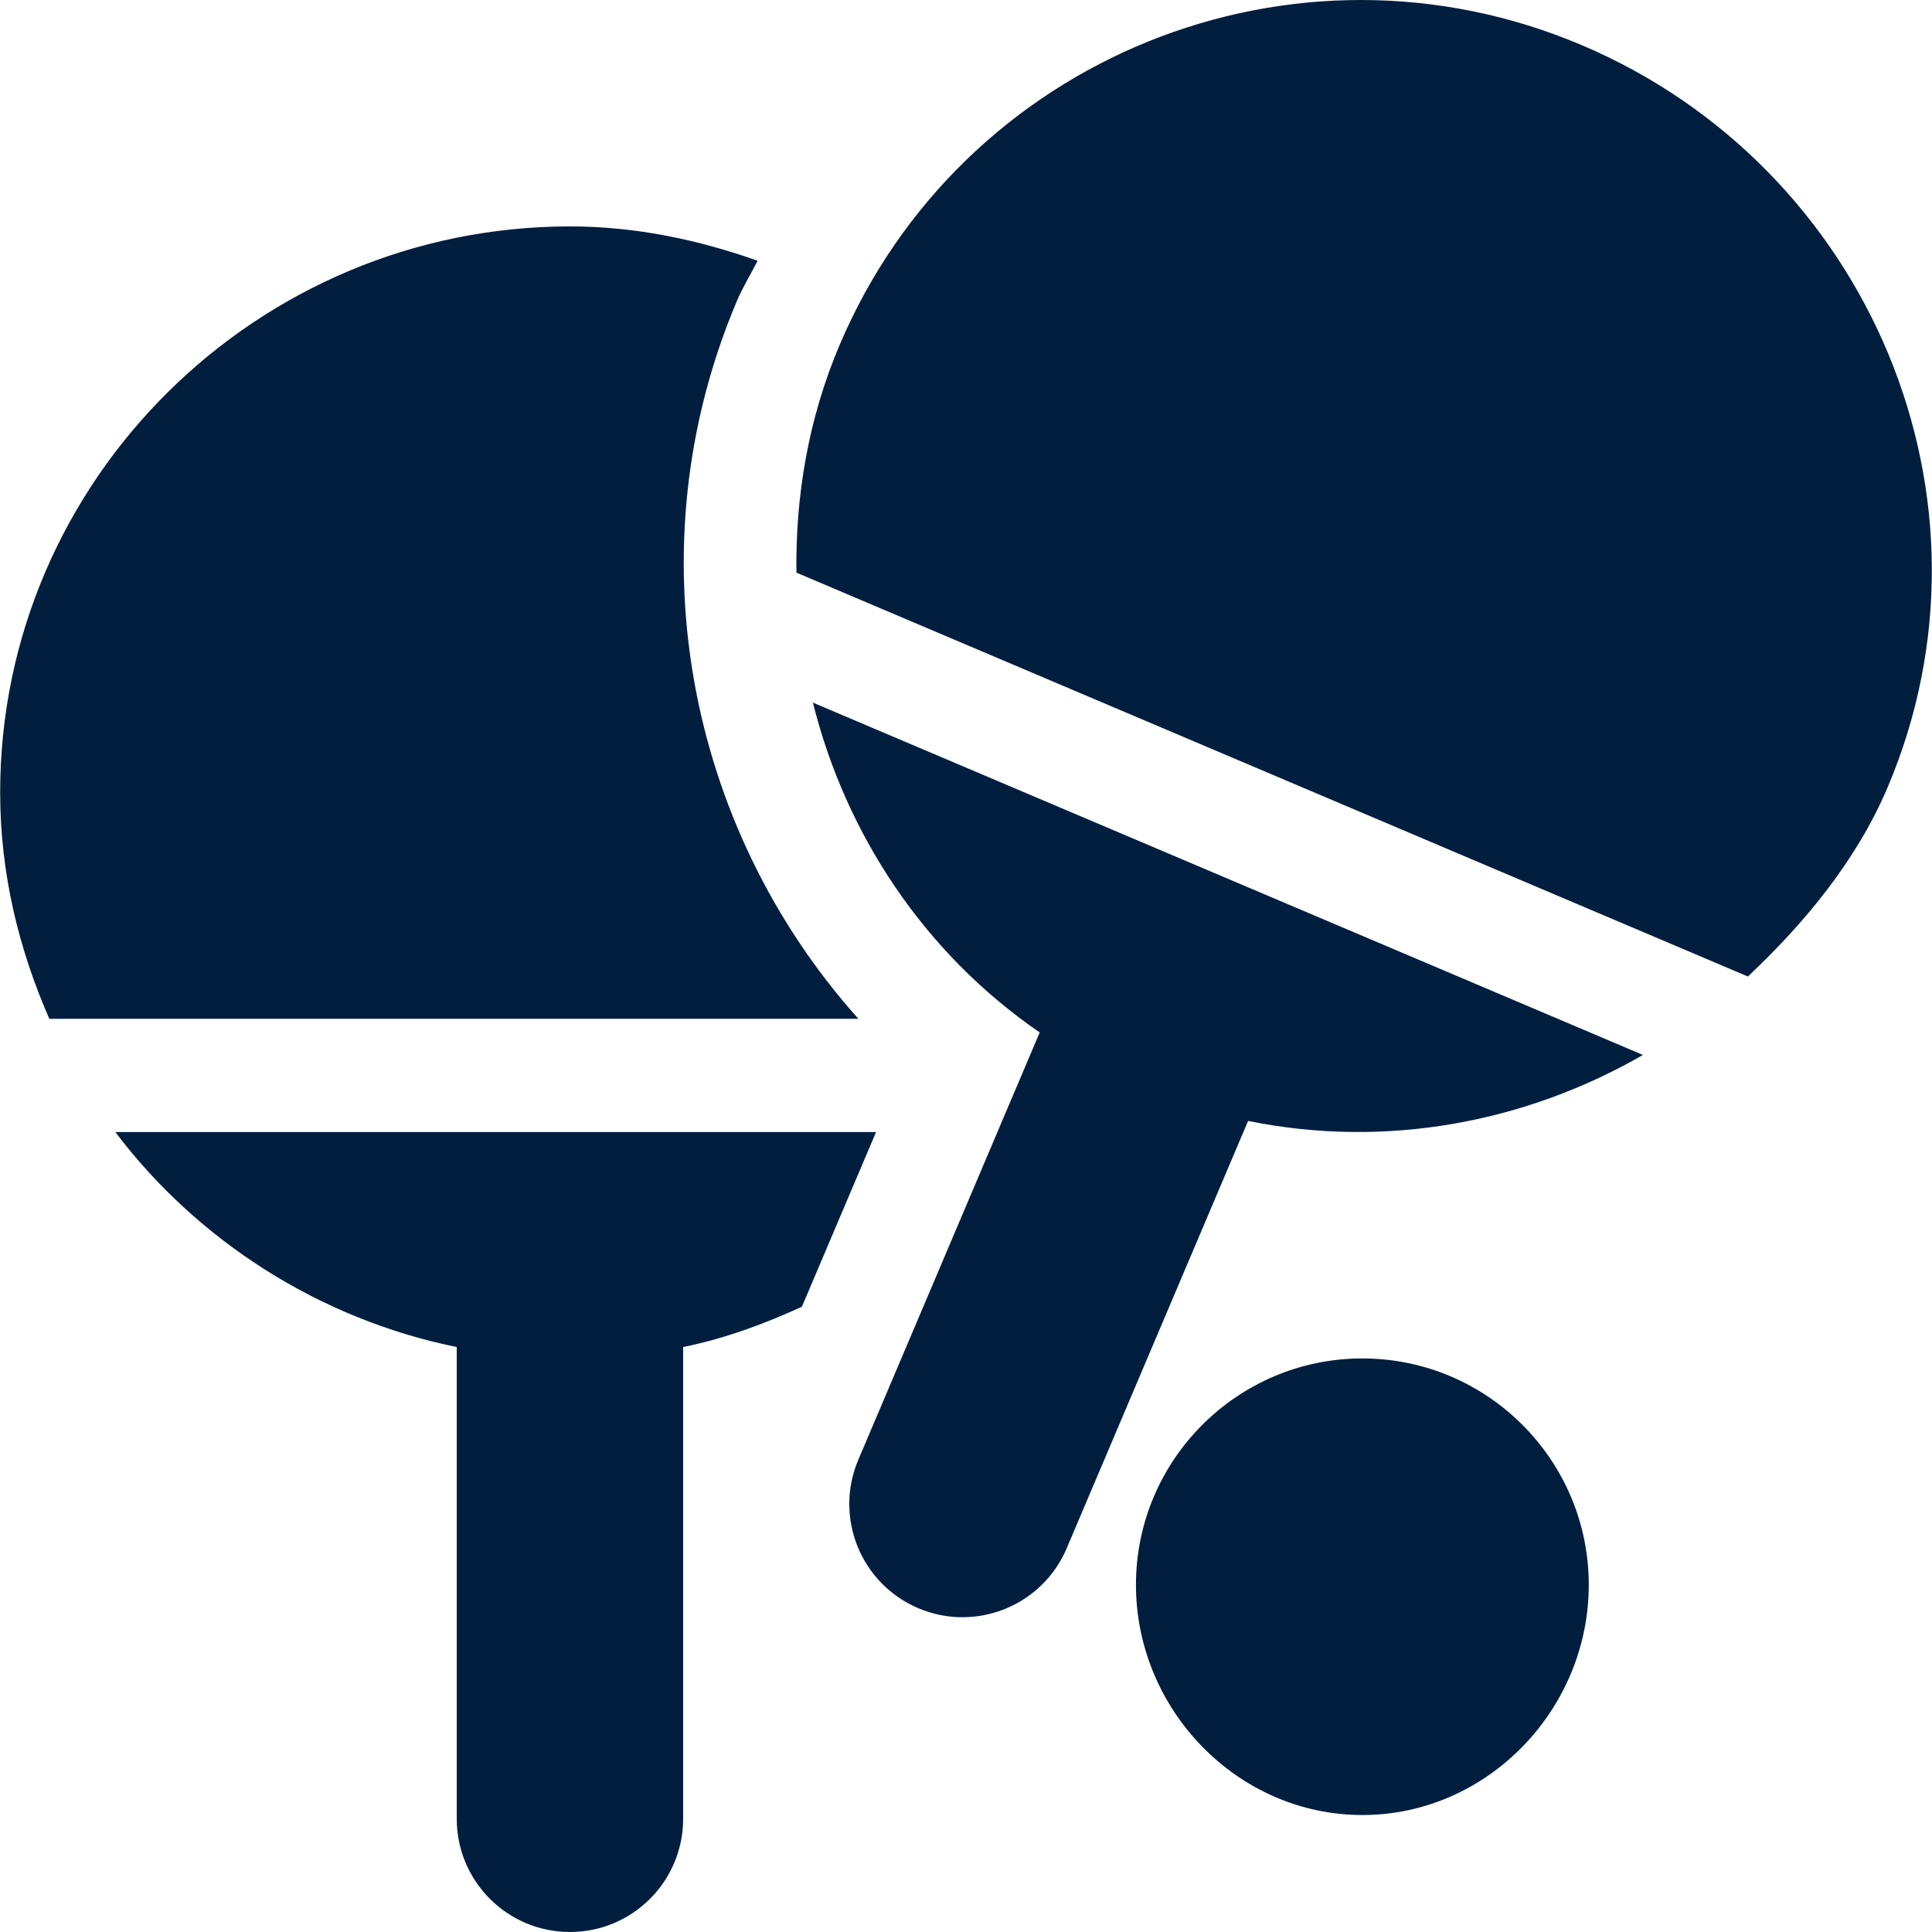
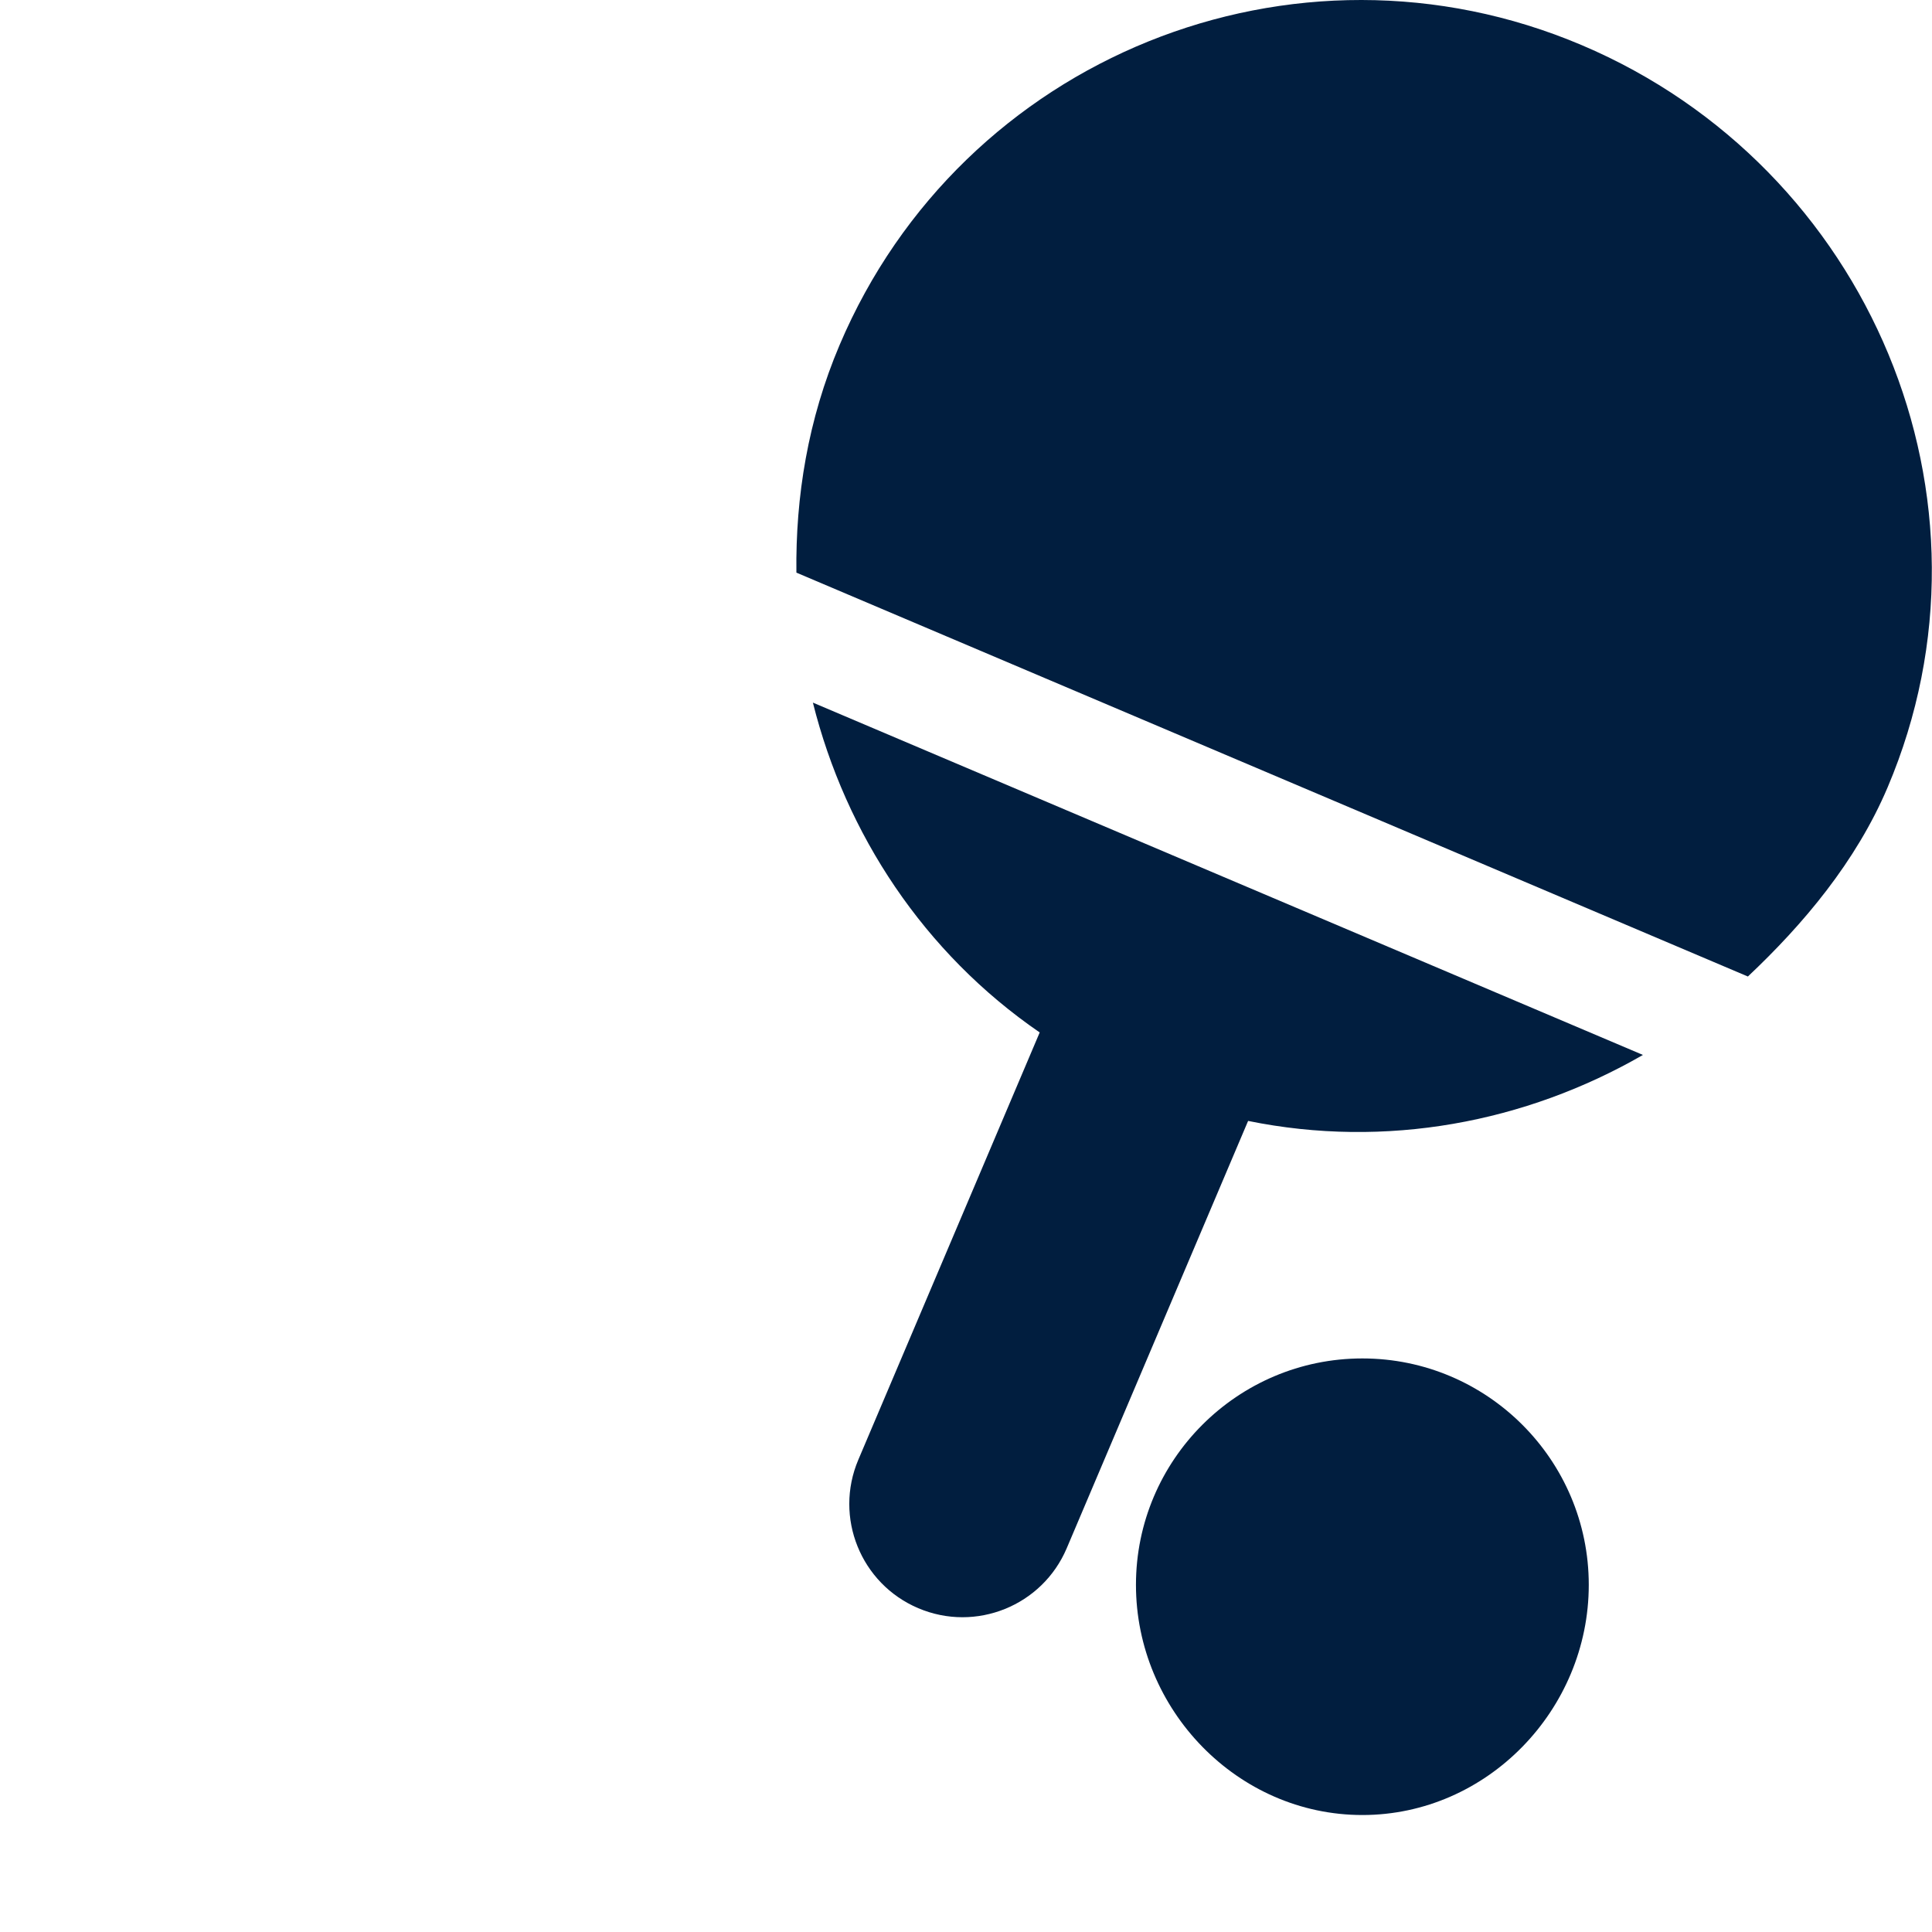
<svg xmlns="http://www.w3.org/2000/svg" width="512" height="512" viewBox="0 0 512 512" fill="none">
  <g clip-path="url(#clip0_192_308)">
    <path d="M361.041 360C327.95 360 301.041 386.909 301.041 420C301.041 453.091 327.95 481 361.041 481C394.132 481 421.041 453.091 421.041 420C421.041 386.909 394.132 360 361.041 360Z" fill="#011E3F" />
    <path d="M500.242 208.649C532.611 132.391 495.441 44.332 419.185 11.963C342.929 -20.406 254.868 15.173 222.5 91.429C214.125 111.157 210.805 131.617 211.054 151.753L463.207 258.785C477.865 244.977 491.868 228.375 500.242 208.649Z" fill="#011E3F" />
    <path d="M215.423 186.199C224.137 221.035 244.833 252.529 275.531 273.61L227.462 386.853C220.989 402.104 228.103 419.717 243.356 426.19C258.609 432.665 276.22 425.547 282.693 410.298L330.762 297.055C367.251 304.493 404.283 297.504 435.396 279.57L215.423 186.199Z" fill="#011E3F" />
-     <path d="M151.042 512C167.611 512 181.042 498.567 181.042 482V356.977C192.12 354.728 202.511 350.872 212.514 346.296L232.167 300H30.558C52.19 328.663 84.547 349.567 121.042 356.977V482C121.042 498.567 134.472 512 151.042 512Z" fill="#011E3F" />
-     <path d="M200.773 69.101C185.138 63.577 168.568 60.001 151.042 60.001C68.2 60.001 0.042 127.159 0.042 210.001C0.042 231.432 4.98 251.564 13.077 270.001H227.494C181.833 219.03 167.653 144.896 195.31 79.718C196.884 76.01 198.977 72.661 200.773 69.101Z" fill="#011E3F" />
  </g>
  <defs>
    <clipPath id="clip0_192_308">
      <rect width="512" height="512" fill="white" />
    </clipPath>
  </defs>
</svg>